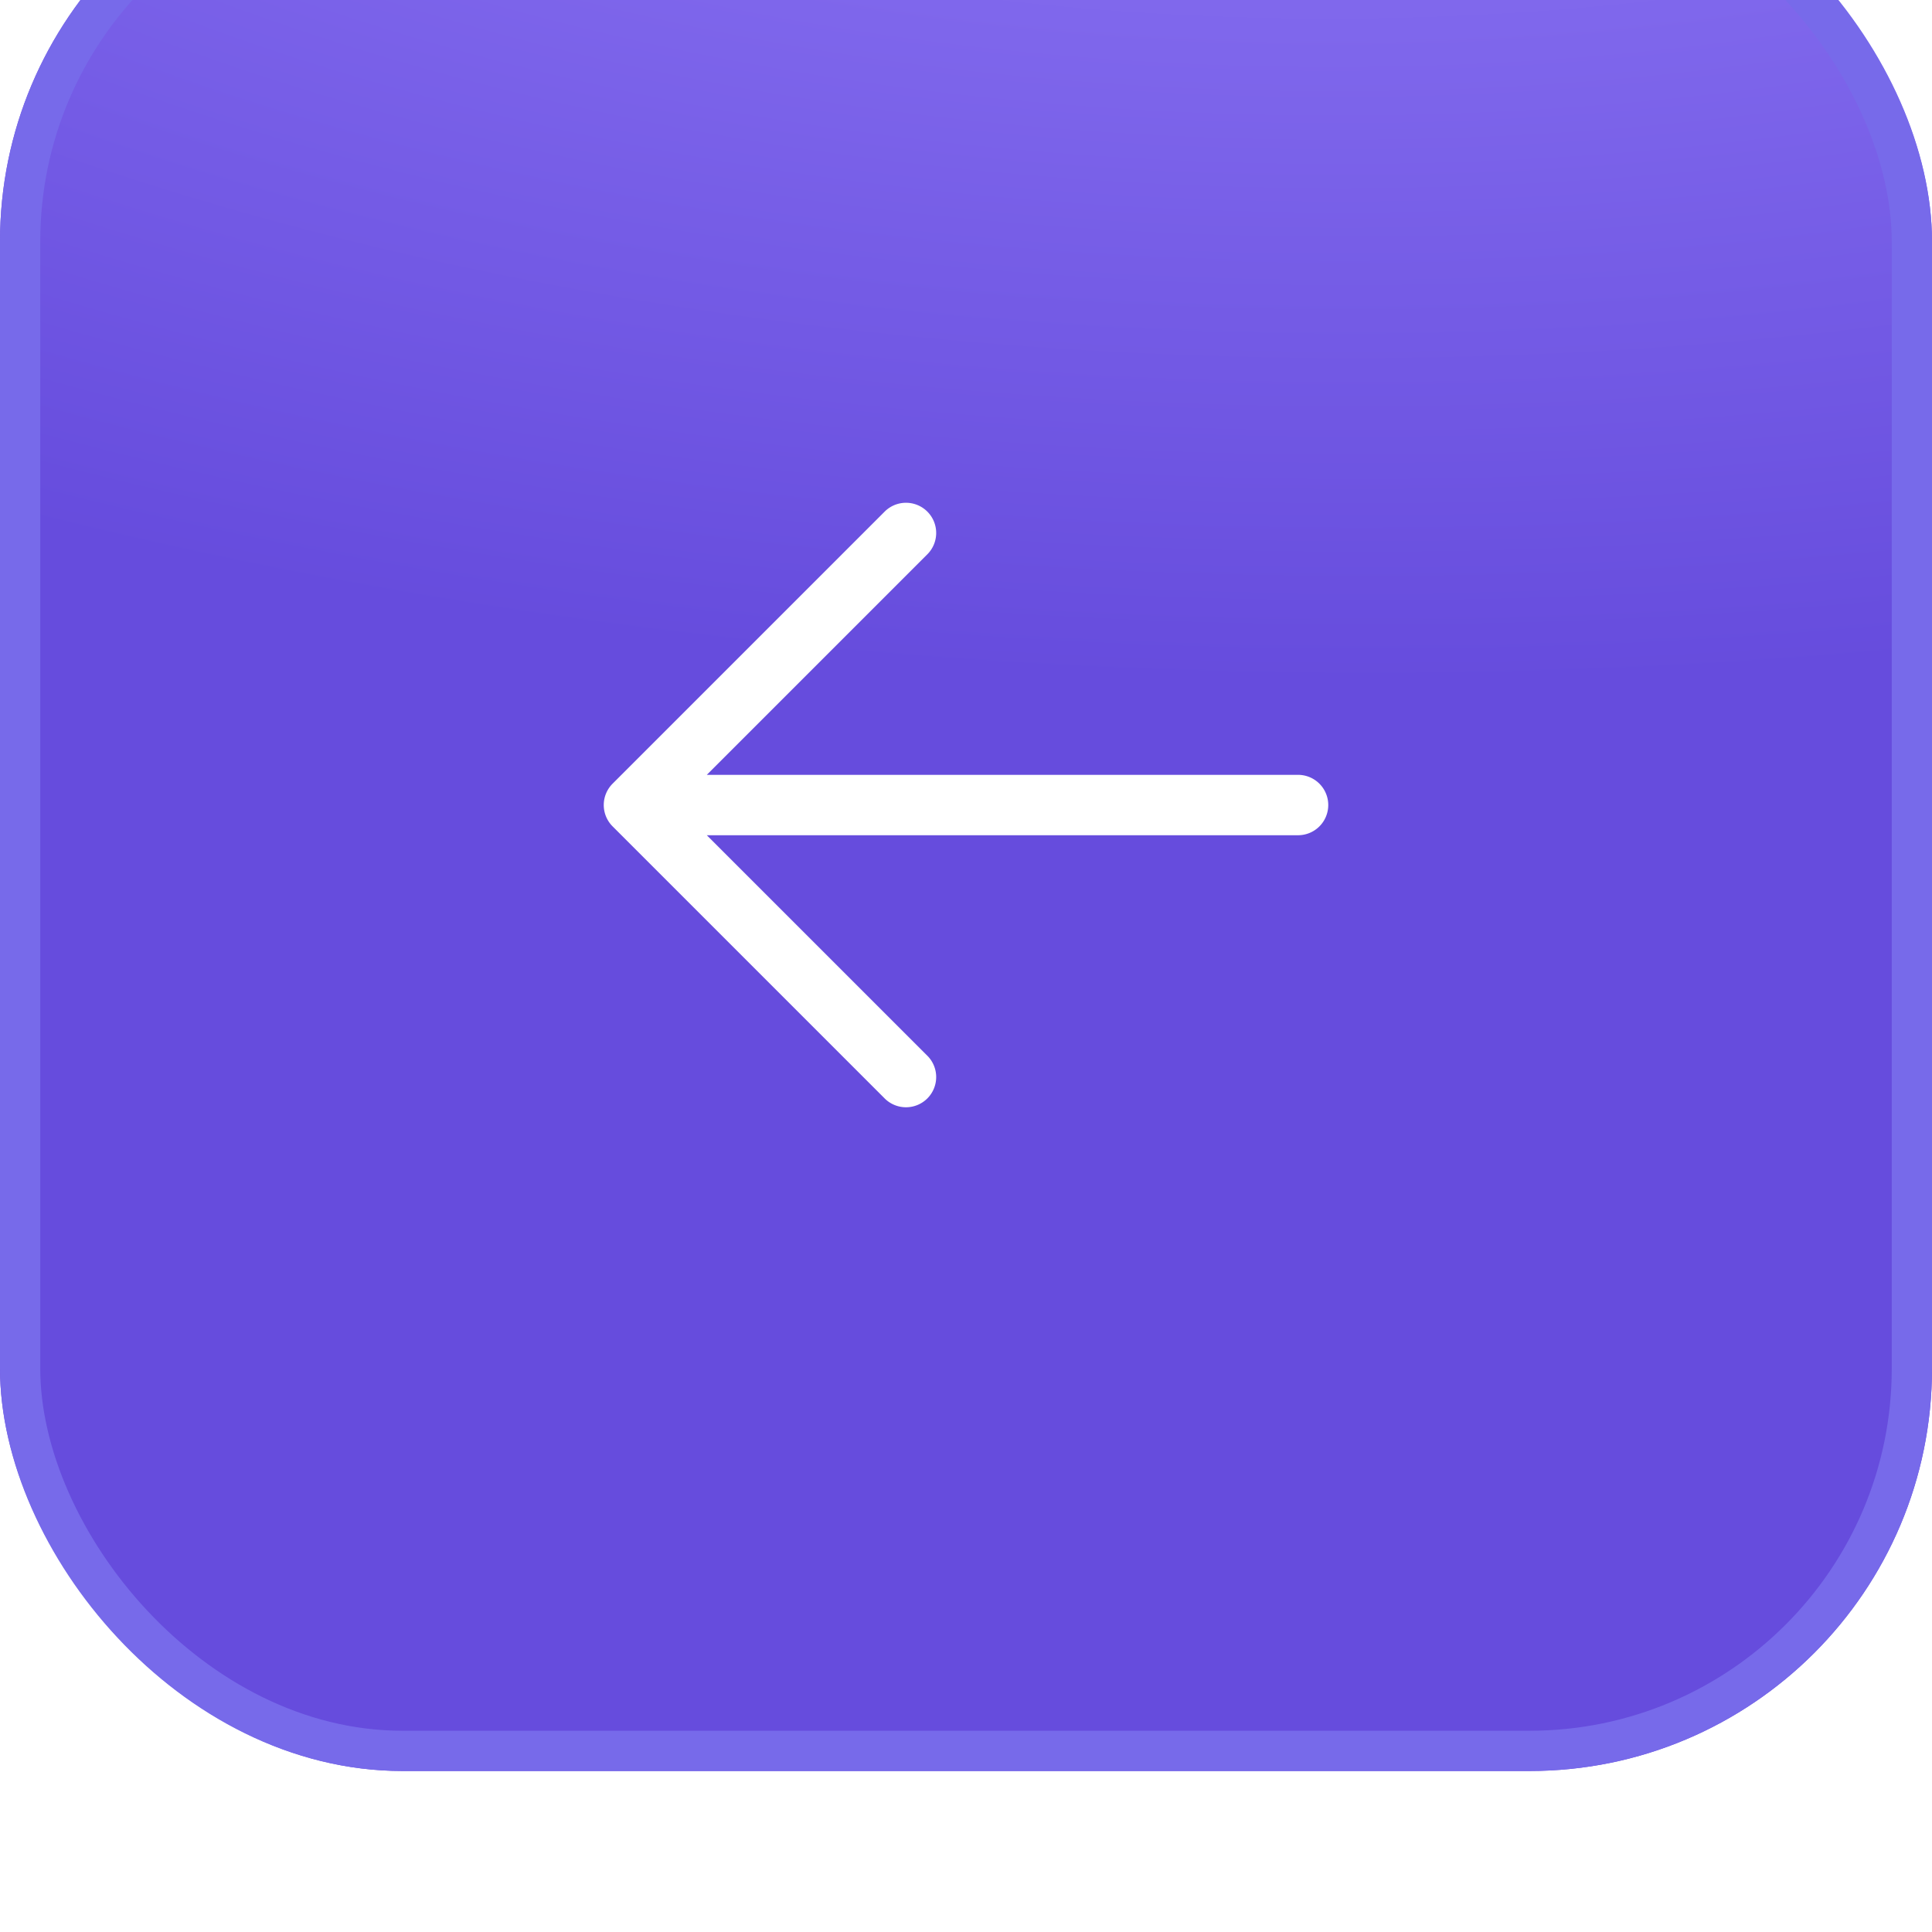
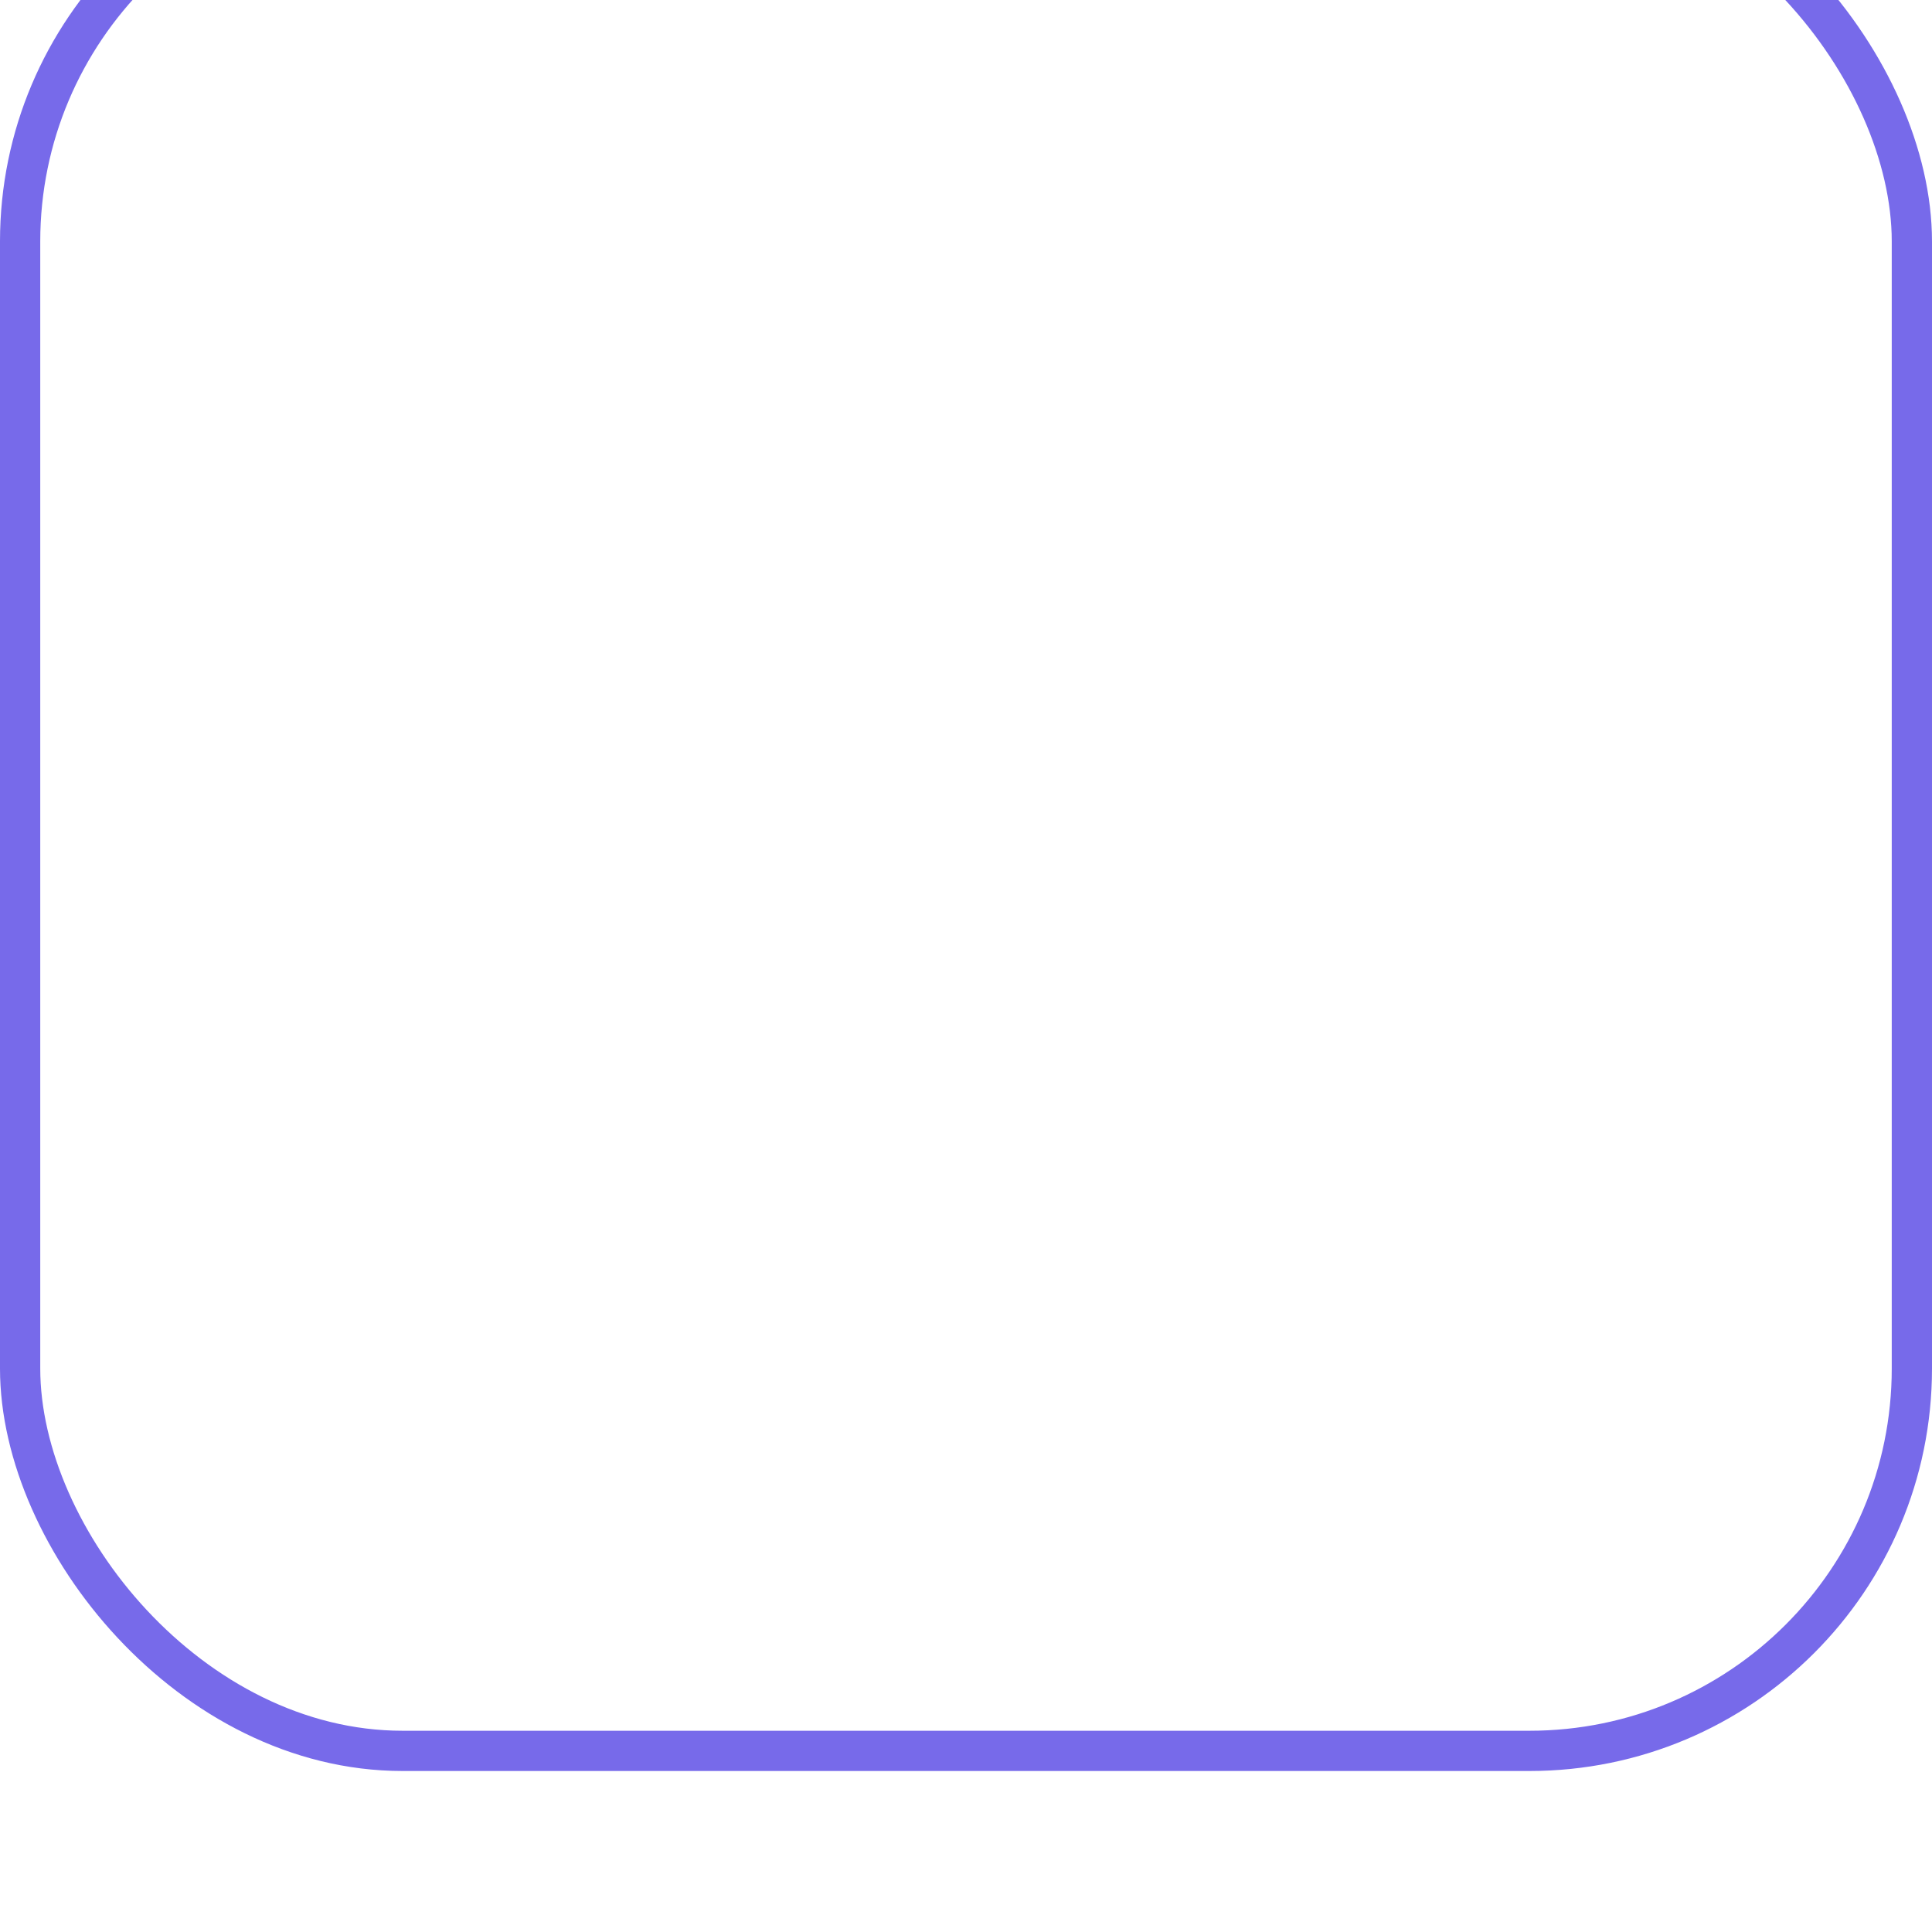
<svg xmlns="http://www.w3.org/2000/svg" width="48" height="48" fill="none">
  <g filter="url(#a)">
-     <rect width="48" height="48" fill="url(#b)" rx="10" />
    <rect width="47" height="47" x=".5" y=".5" stroke="#776AEA" rx="9.5" />
    <path fill="#fff" d="m15.22 23.47 6.75-6.75a.75.75 0 1 1 1.06 1.061l-5.47 5.47h14.69a.75.75 0 1 1 0 1.5H17.56l5.47 5.469a.75.75 0 1 1-1.06 1.061l-6.75-6.75a.75.75 0 0 1 0-1.061Z" />
  </g>
  <defs>
    <radialGradient id="b" cx="0" cy="0" r="1" gradientTransform="matrix(-1 33 -69.141 -2.095 31 -12)" gradientUnits="userSpaceOnUse">
      <stop stop-color="#9983FB" />
      <stop offset="1" stop-color="#664CDD" />
    </radialGradient>
    <filter id="a" width="48" height="52" x="0" y="-4" color-interpolation-filters="sRGB" filterUnits="userSpaceOnUse">
      <feFlood flood-opacity="0" result="BackgroundImageFix" />
      <feBlend in="SourceGraphic" in2="BackgroundImageFix" result="shape" />
      <feColorMatrix in="SourceAlpha" result="hardAlpha" values="0 0 0 0 0 0 0 0 0 0 0 0 0 0 0 0 0 0 127 0" />
      <feOffset dy="-4" />
      <feGaussianBlur stdDeviation="2.3" />
      <feComposite in2="hardAlpha" k2="-1" k3="1" operator="arithmetic" />
      <feColorMatrix values="0 0 0 0 0 0 0 0 0 0 0 0 0 0 0 0 0 0 0.25 0" />
      <feBlend in2="shape" result="effect1_innerShadow_5035_771" />
    </filter>
  </defs>
</svg>